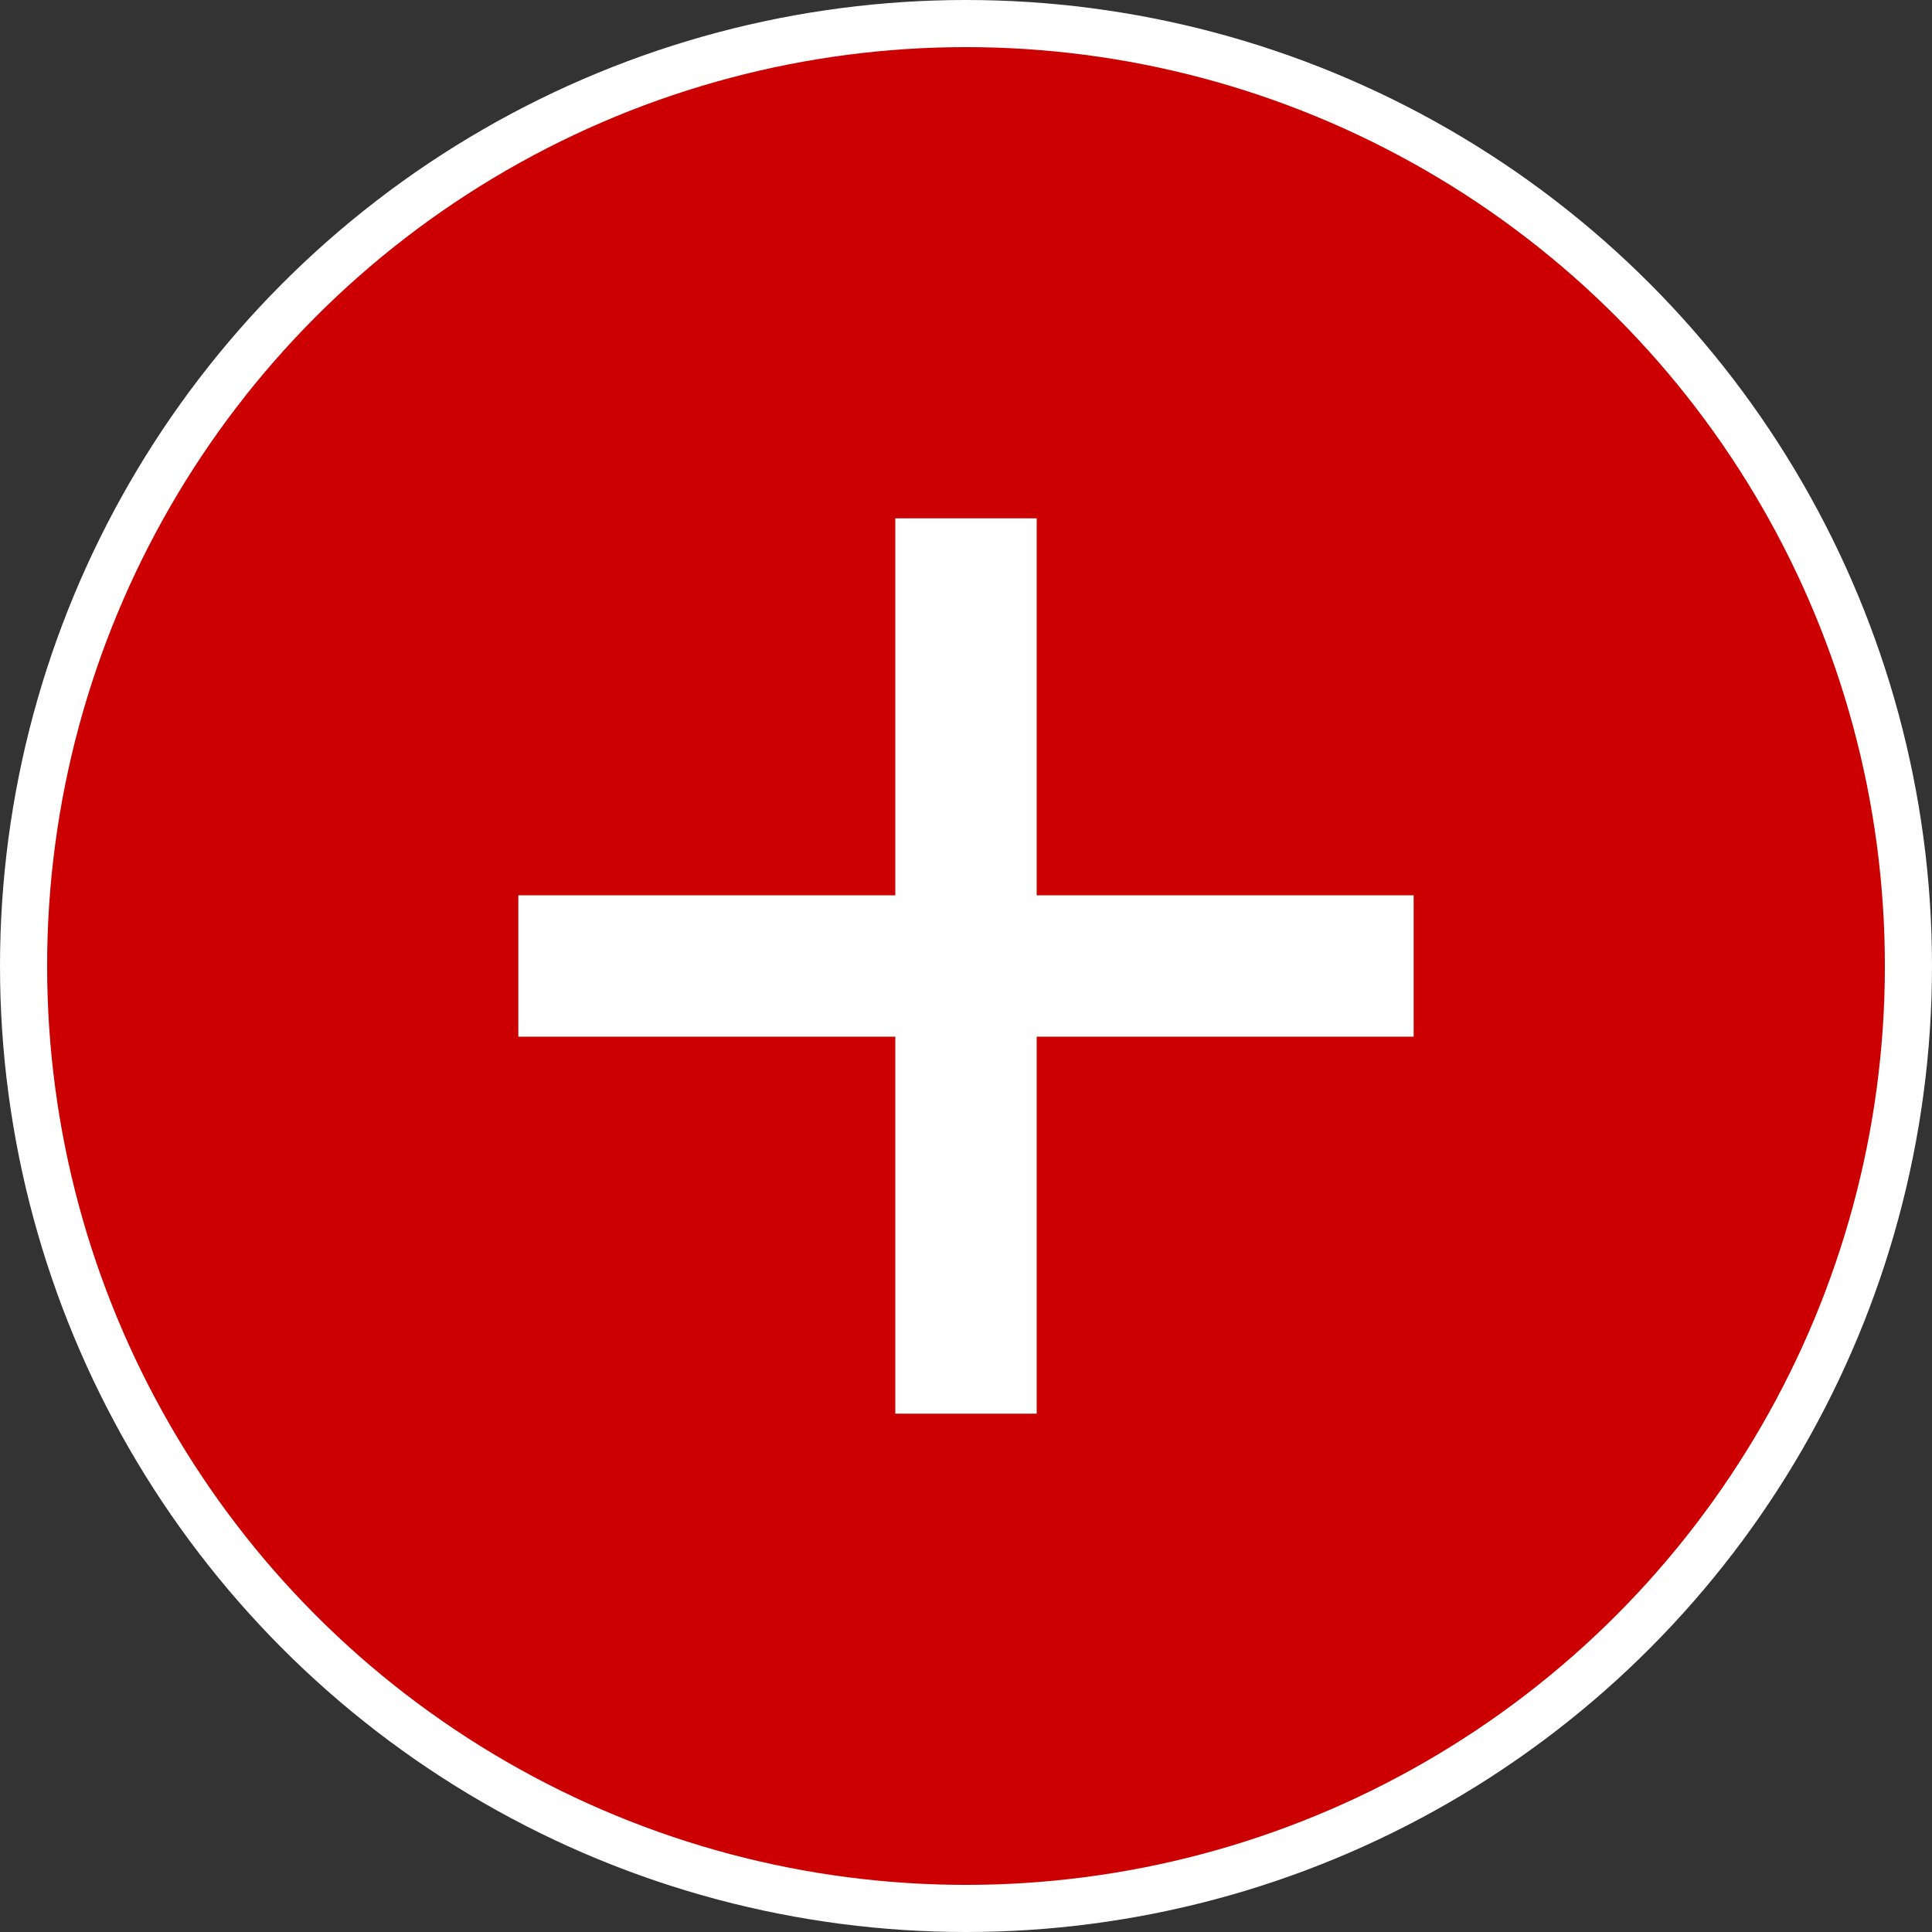
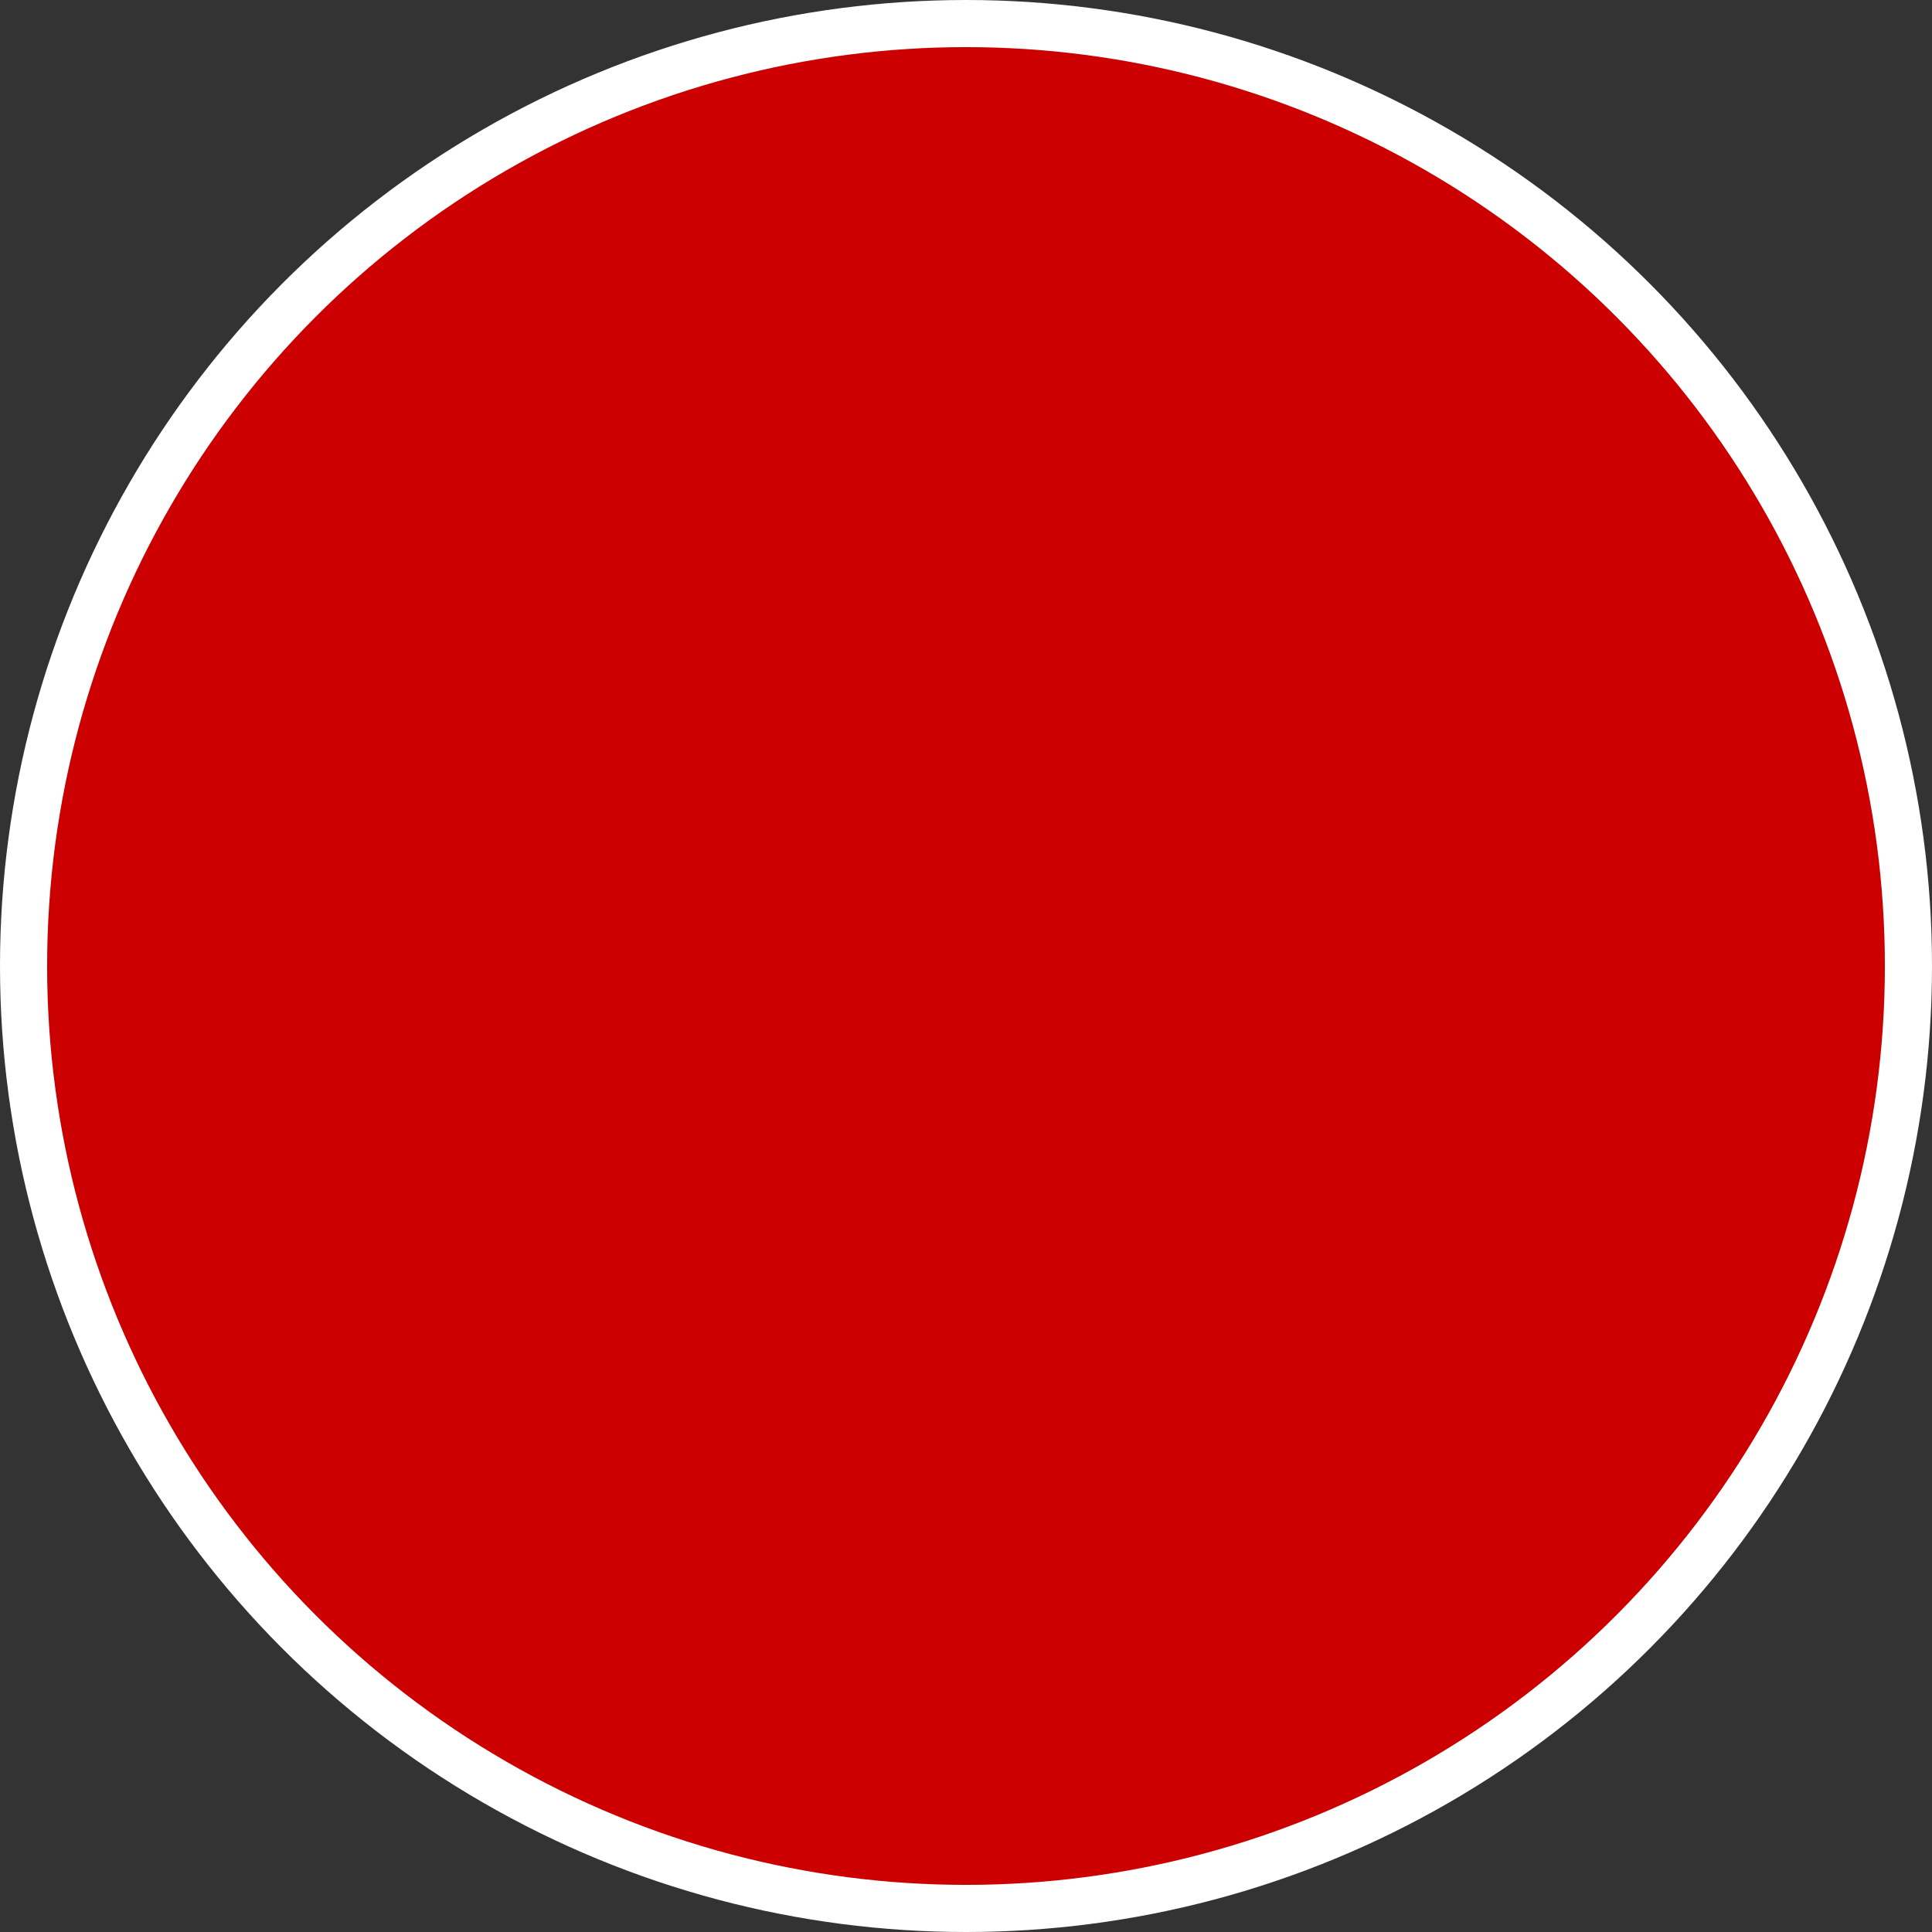
<svg xmlns="http://www.w3.org/2000/svg" id="red-plus.svg" width="41" height="41" viewBox="0 0 41 41">
  <rect x="0" y="0" width="41" height="41" fill="#333333" stroke="none" />
  <defs>
    <style>
      .cls-1 {
        fill: #c00;
      }

      .cls-1, .cls-2 {
        stroke: #fff;
        stroke-width: 1px;
      }

      .cls-2 {
        fill: #fff;
        fill-rule: evenodd;
      }
    </style>
  </defs>
  <circle id="Ellipse_3_copy_12" data-name="Ellipse 3 copy 12" class="cls-1" cx="20.5" cy="20.5" r="20" />
-   <path id="Rectangle_7_copy_12" data-name="Rectangle 7 copy 12" class="cls-2" d="M1050,9666h-8v8h-2v-8h-8v-2h8v-8h2v8h8v2Z" transform="translate(-1020.5 -9644.5)" />
</svg>